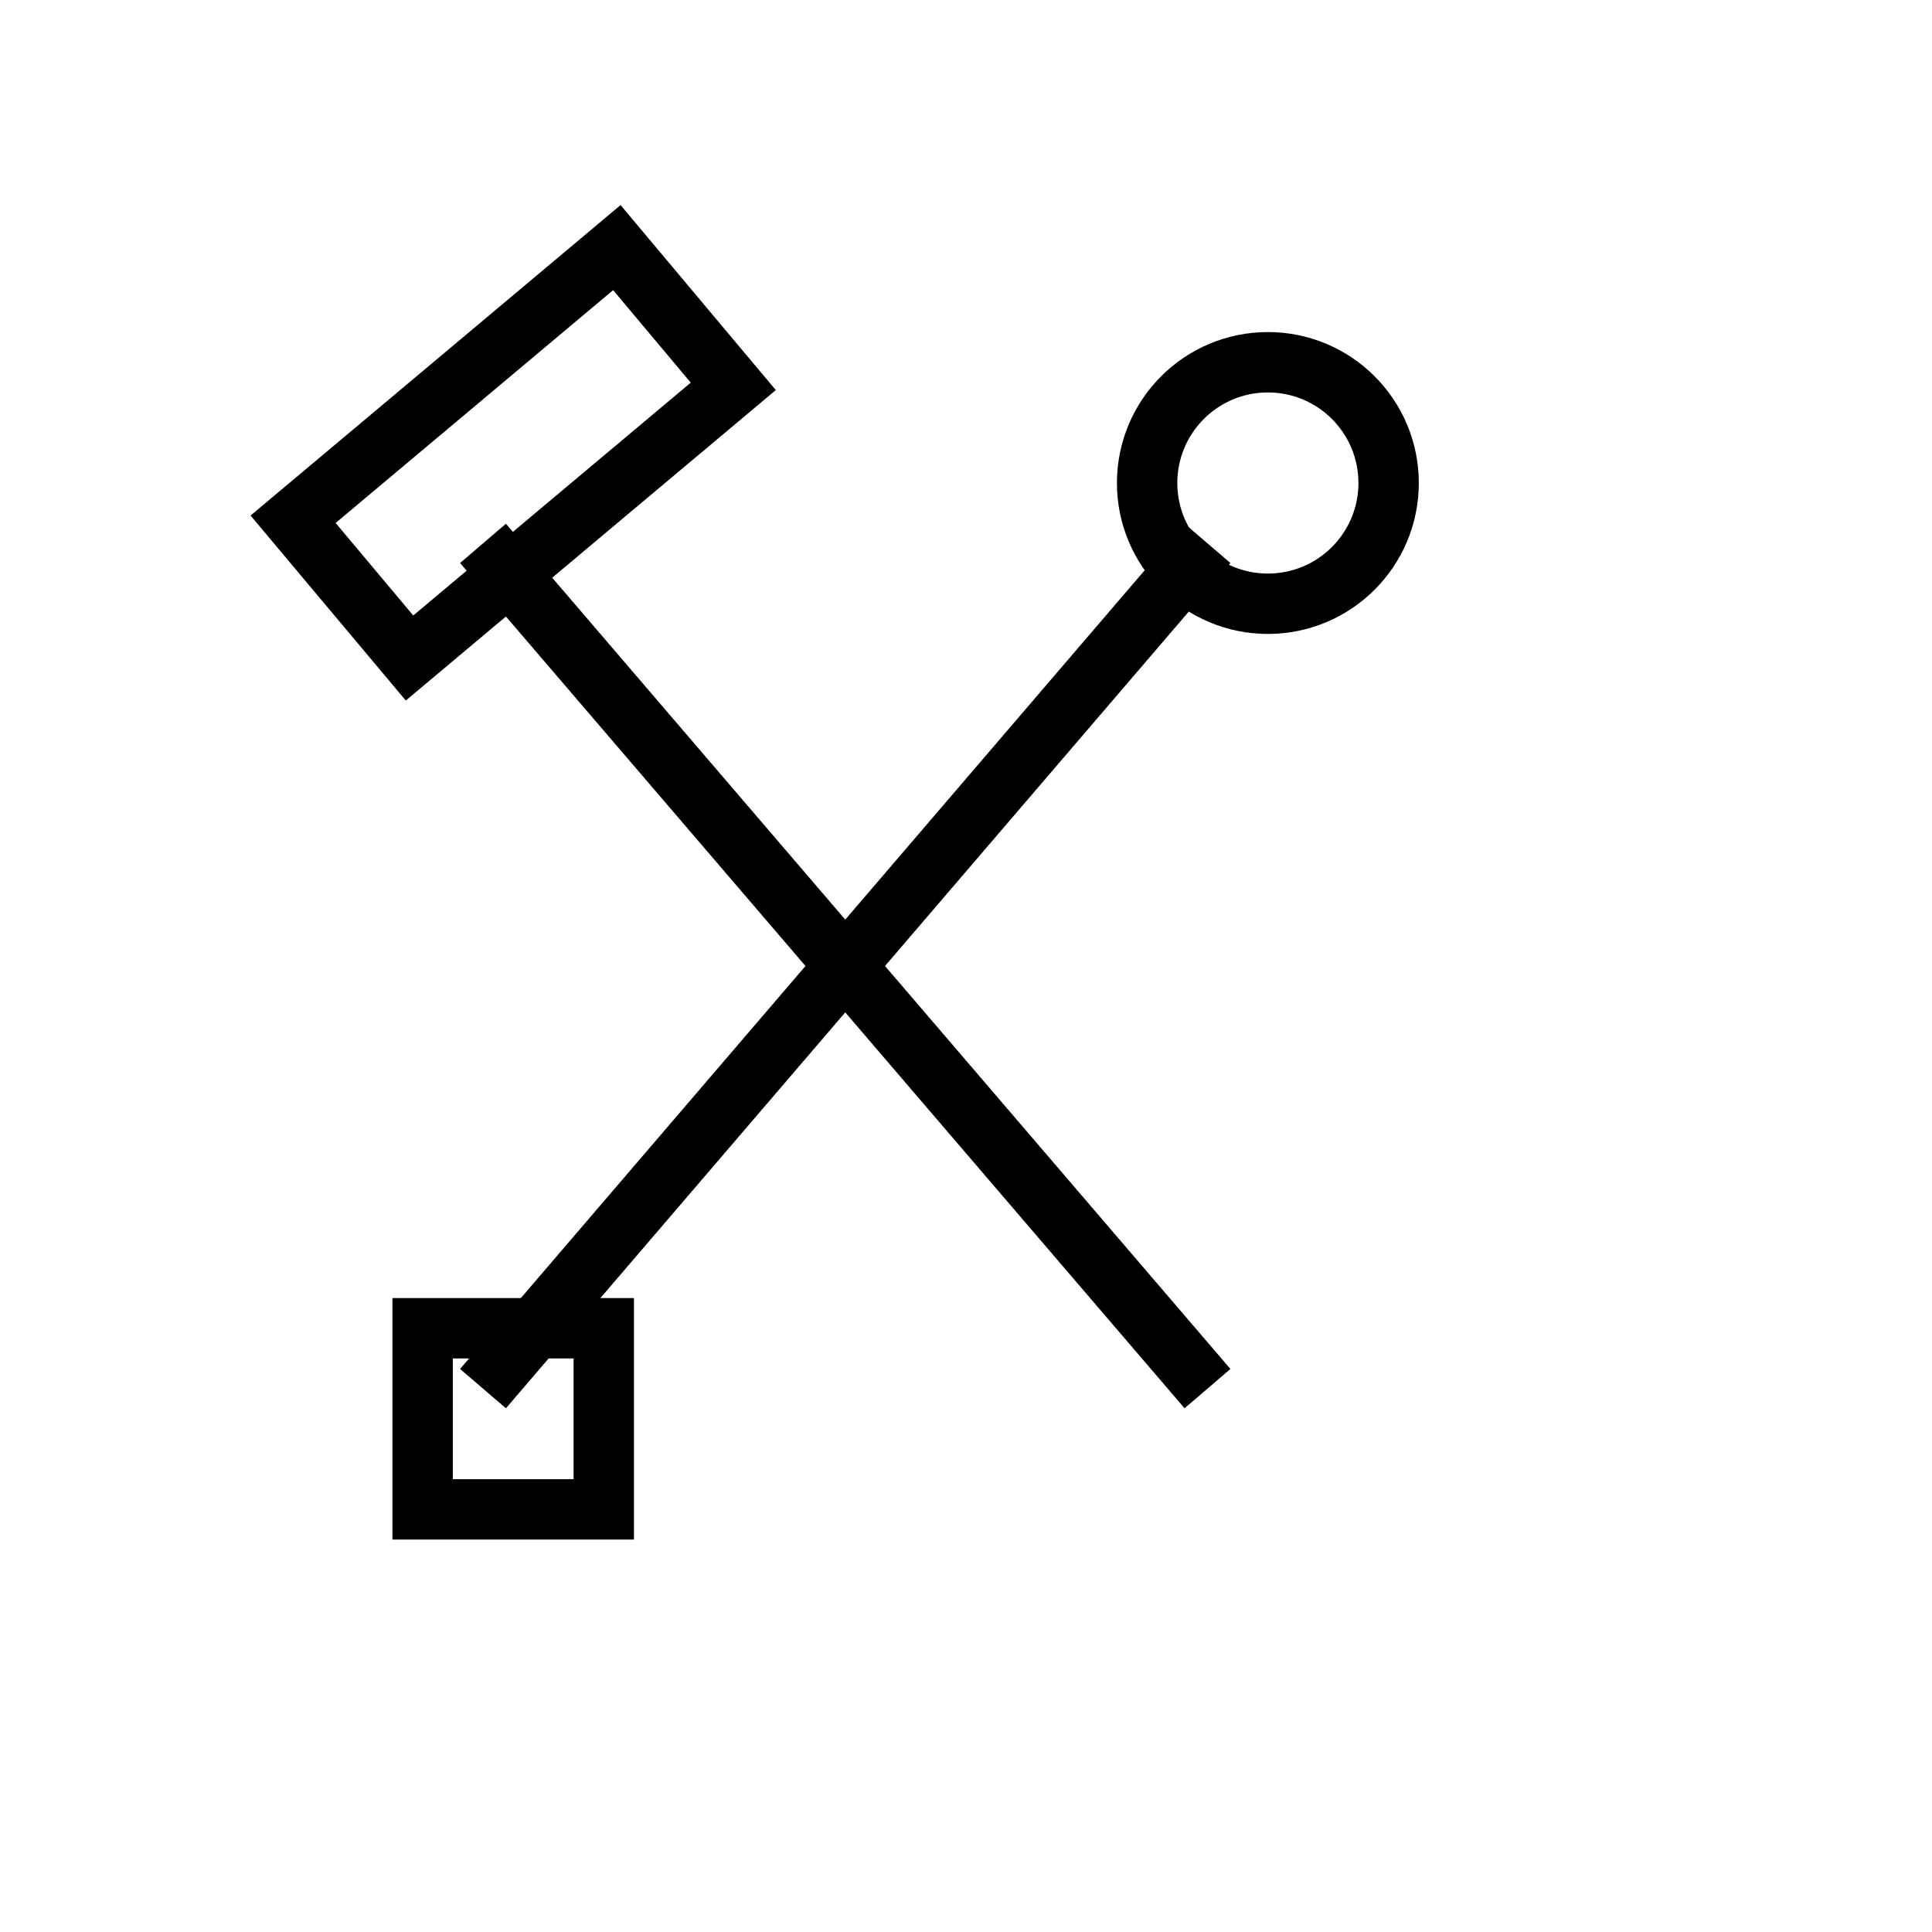
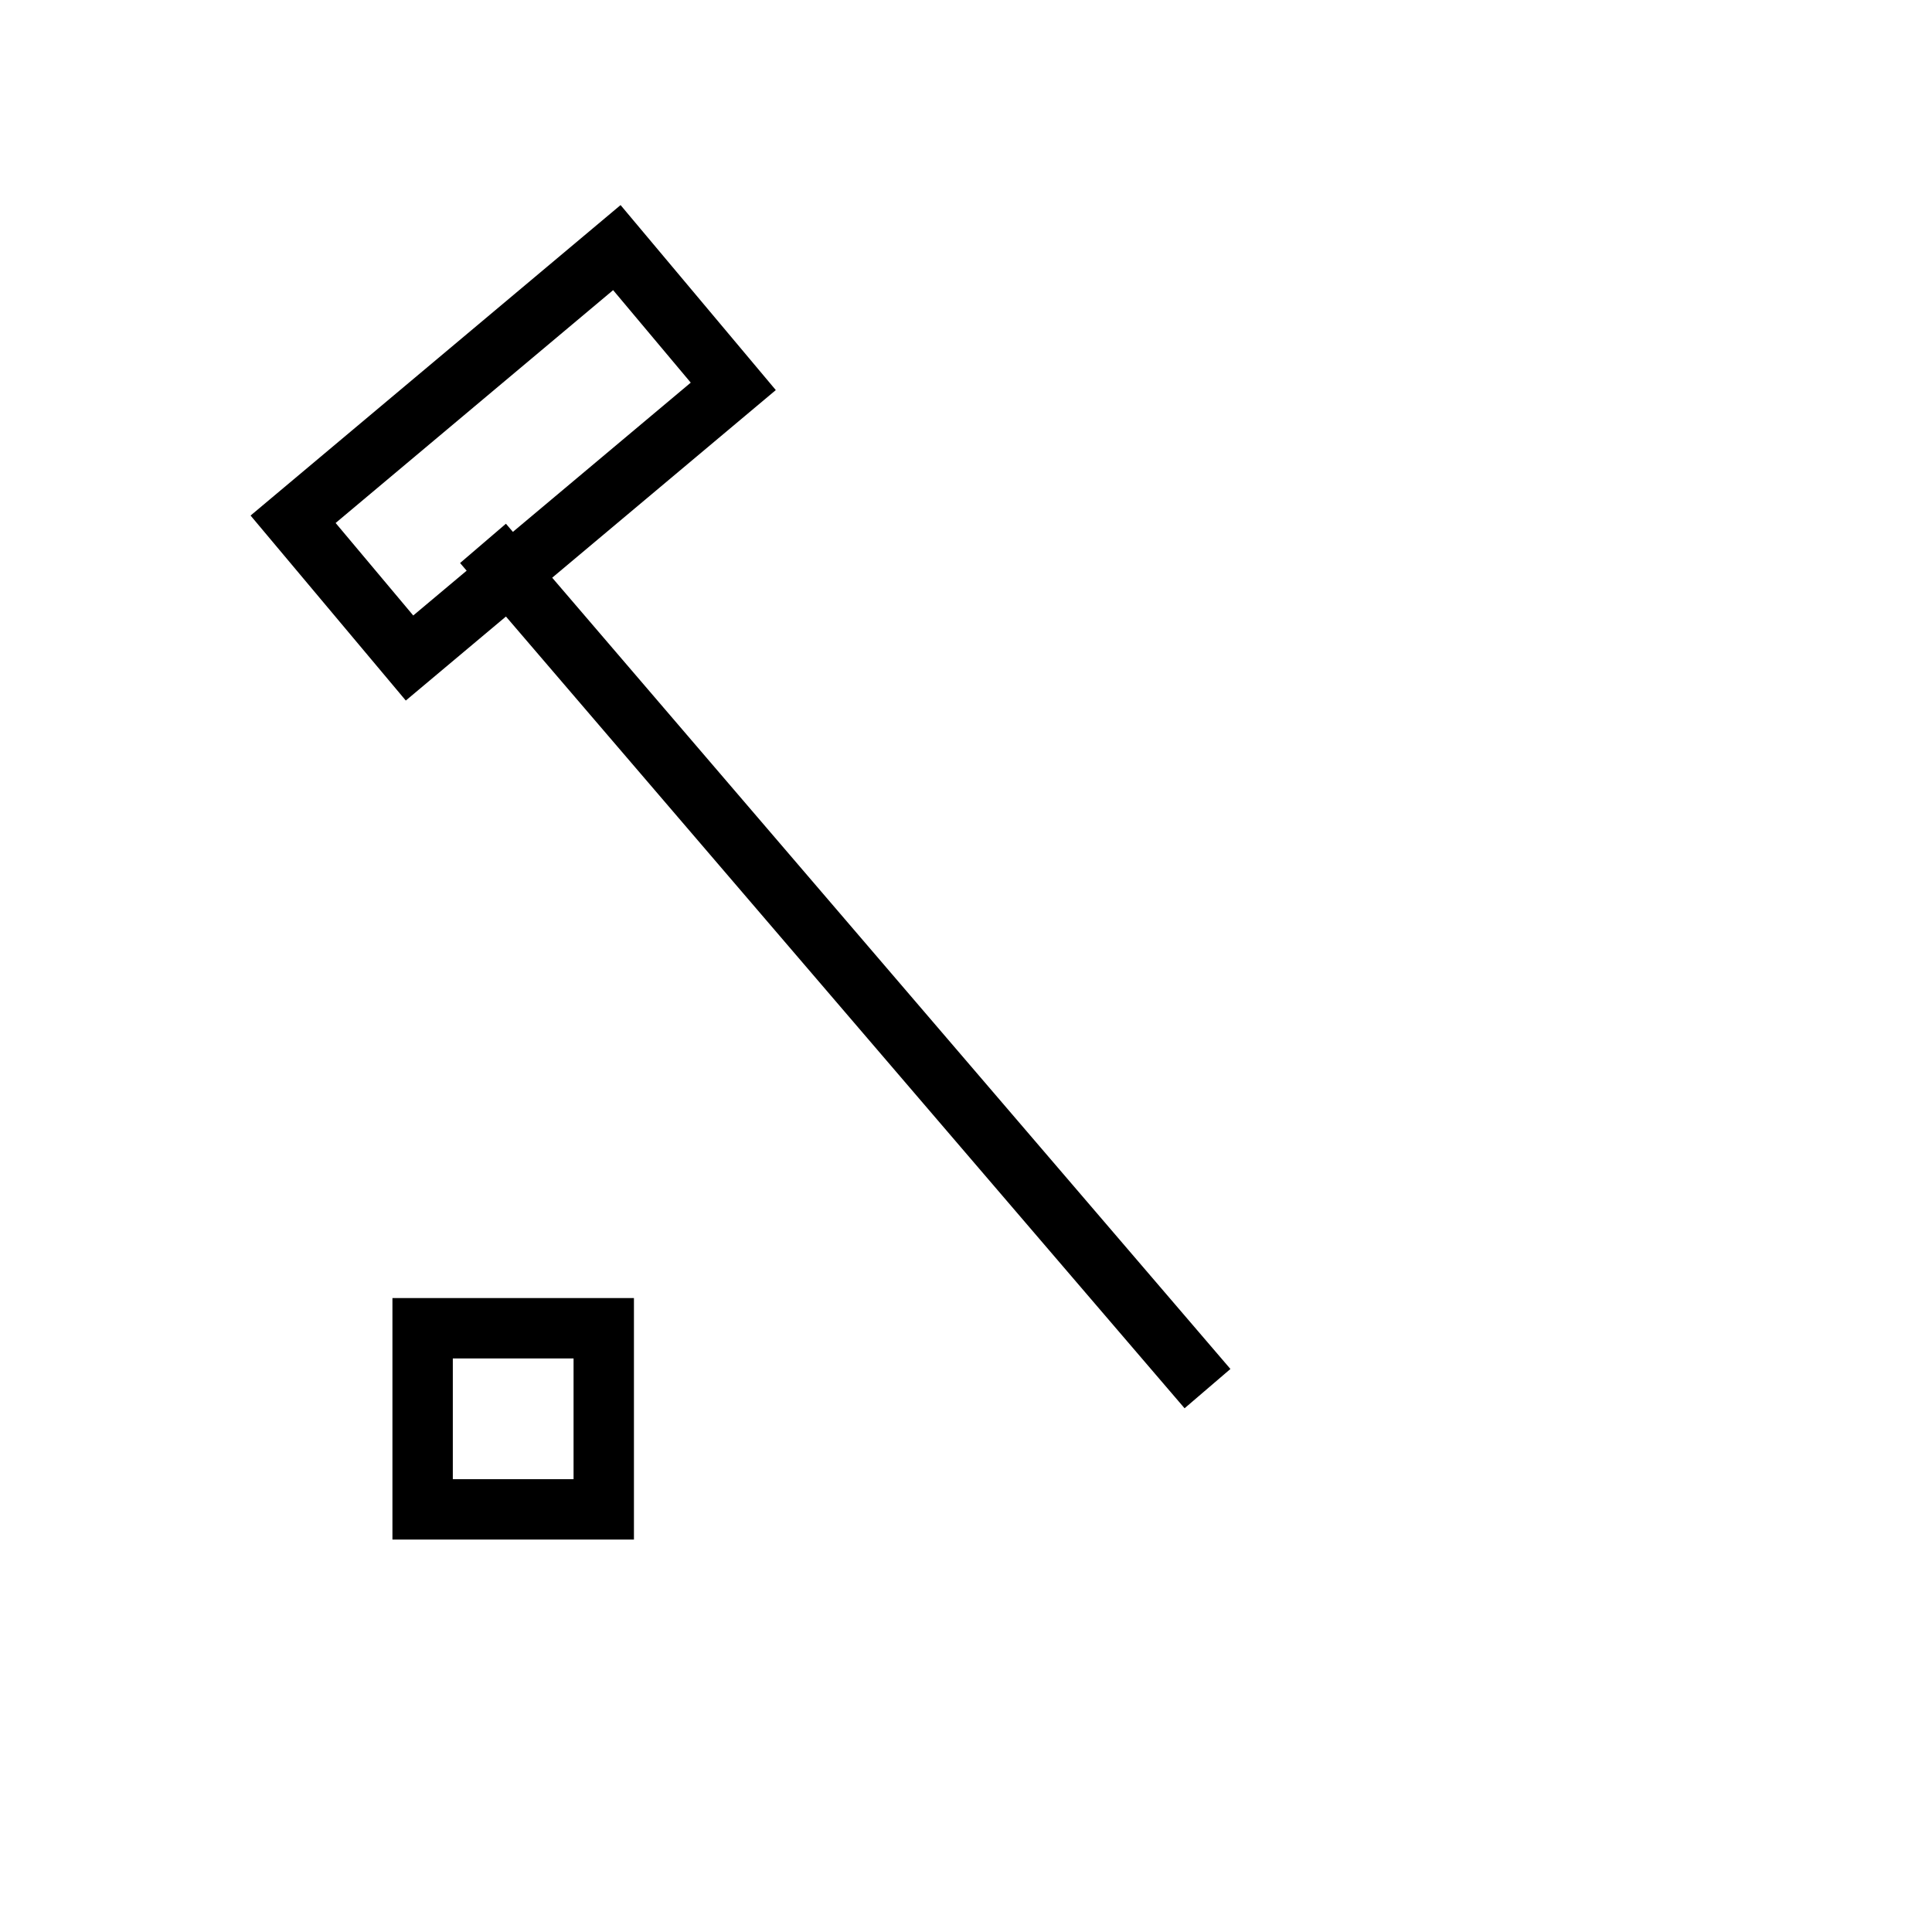
<svg xmlns="http://www.w3.org/2000/svg" baseProfile="full" height="64" version="1.1" width="64">
  <defs />
  <line stroke="currentColor" stroke-width="2" x1="16" x2="40" y1="18" y2="46" />
  <rect fill="none" height="6" stroke="currentColor" stroke-width="2" transform="rotate(-40,17,15)" width="14" x="10" y="12" />
-   <line stroke="currentColor" stroke-width="2" x1="40" x2="16" y1="18" y2="46" />
-   <circle cx="42" cy="16" fill="none" r="4" stroke="currentColor" stroke-width="2" />
  <rect fill="none" height="6" stroke="currentColor" stroke-width="2" width="6" x="14" y="44" />
</svg>